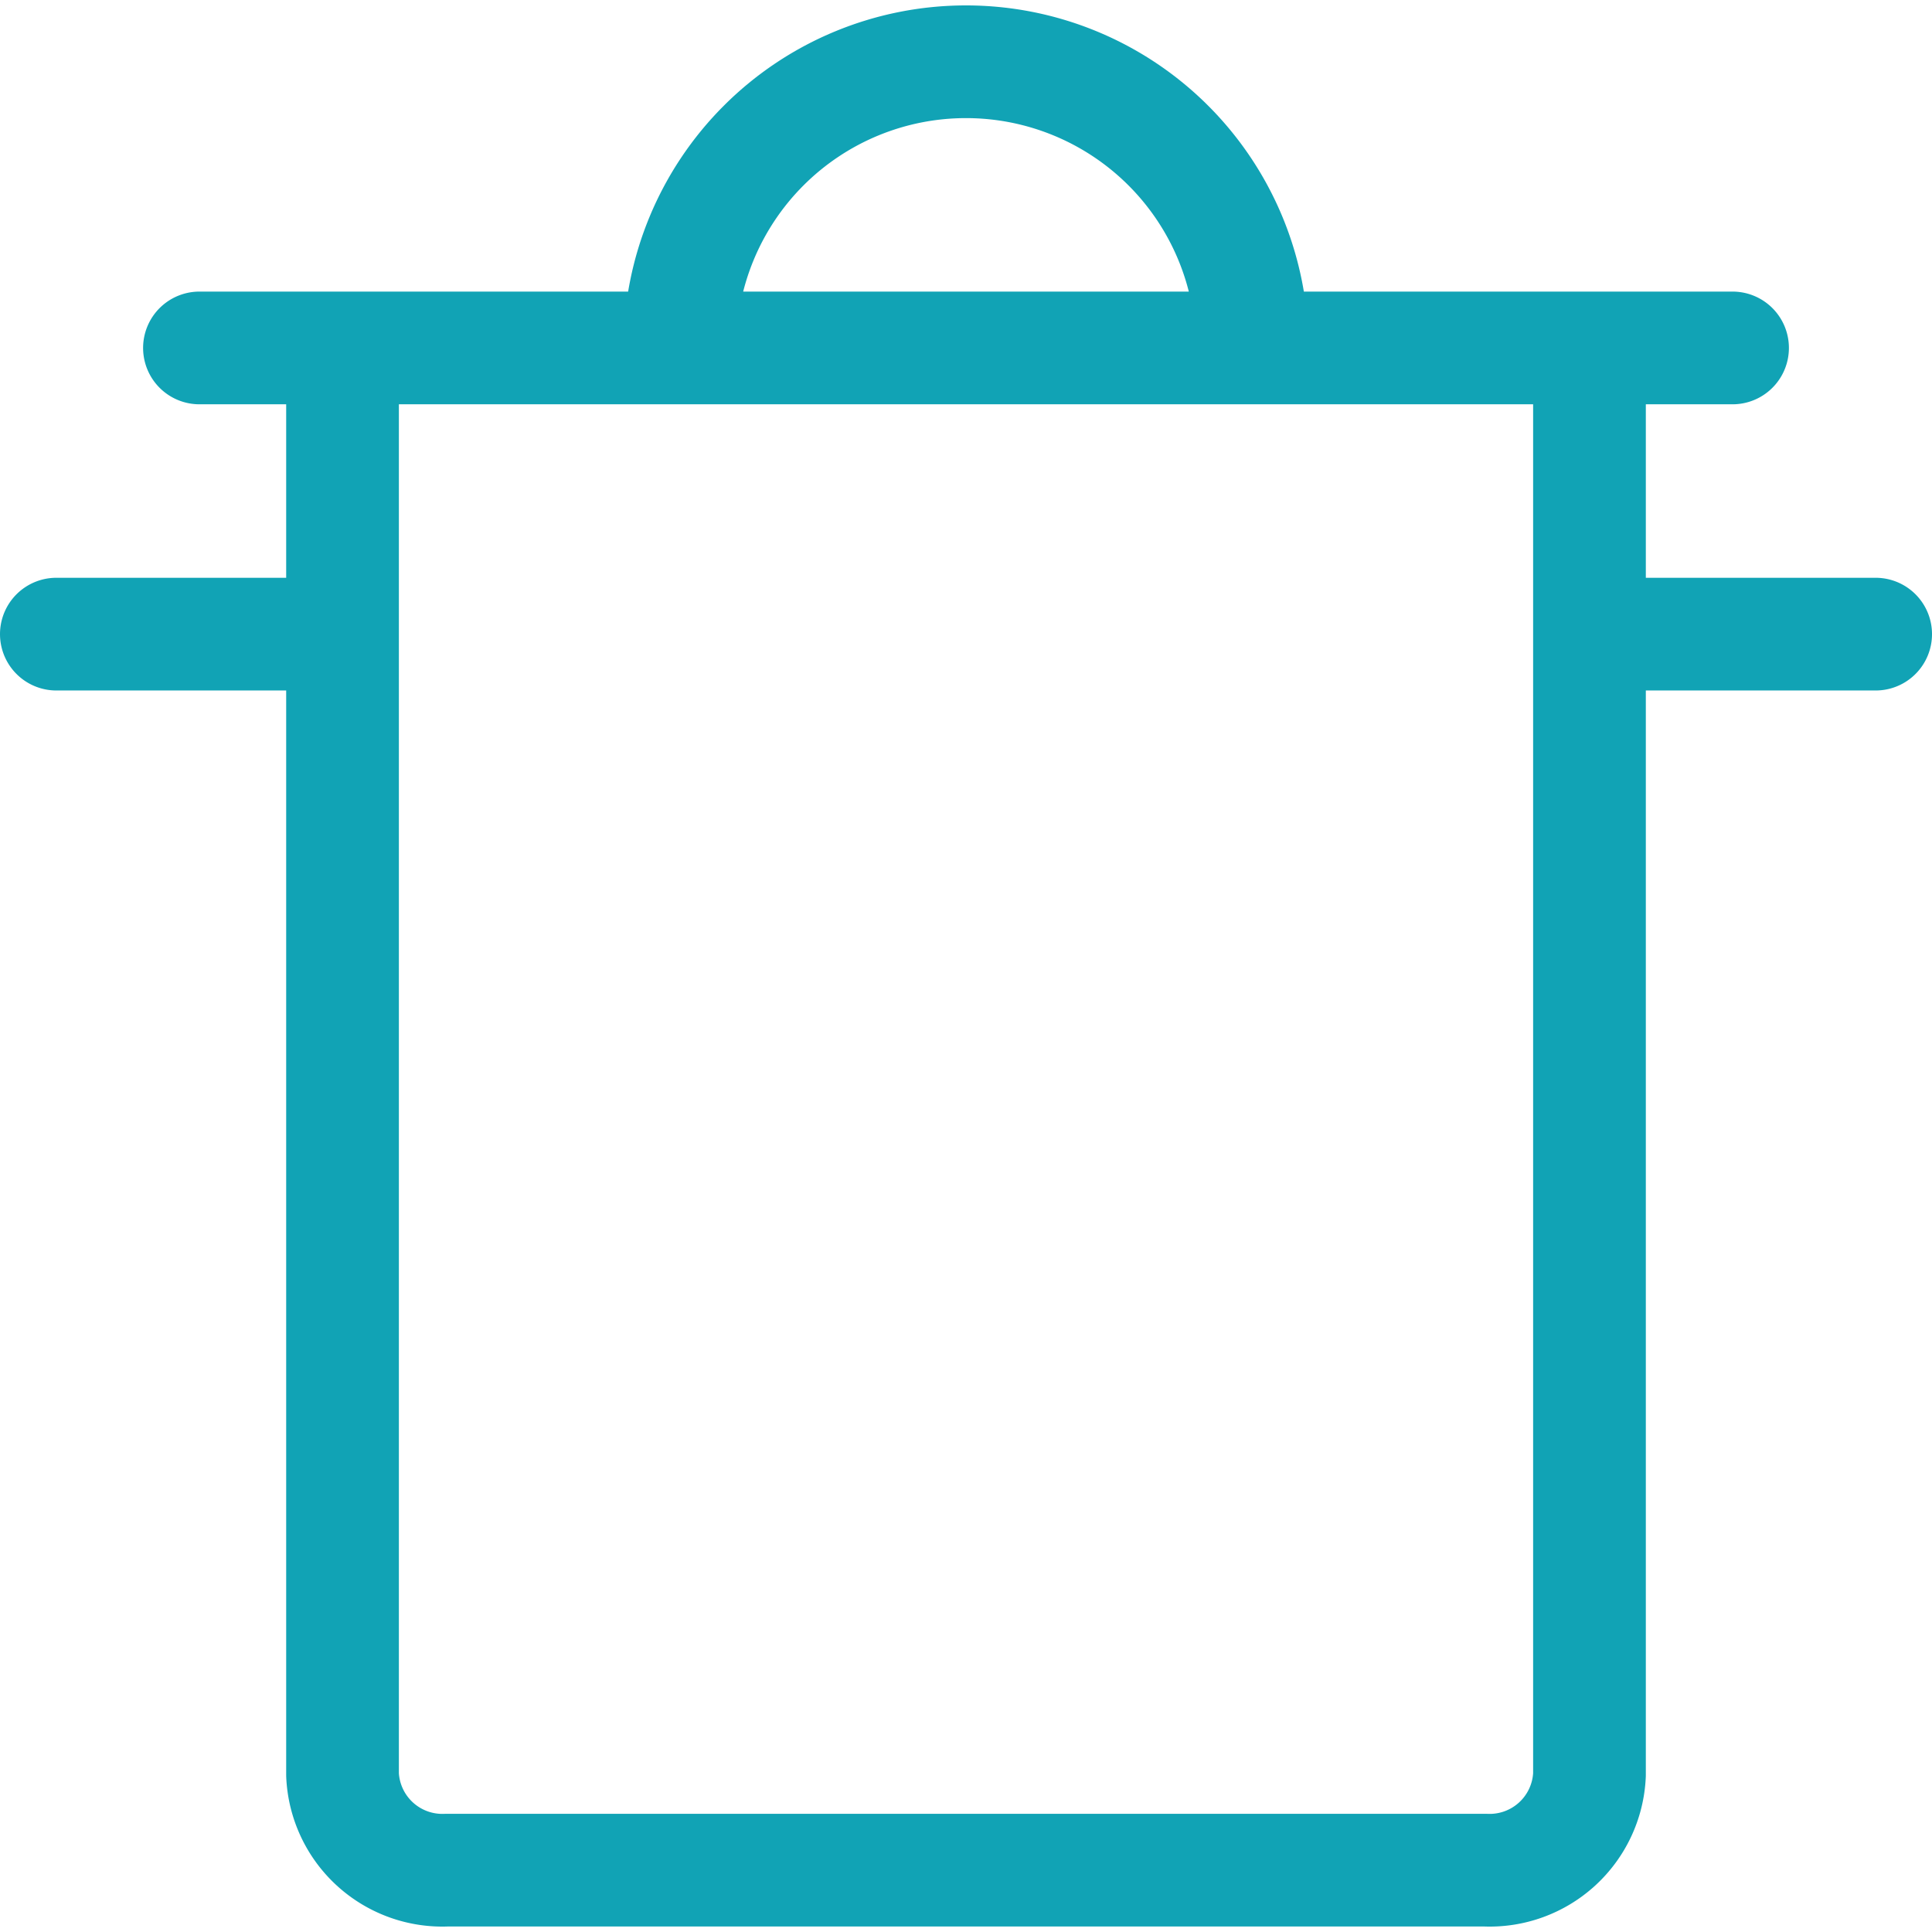
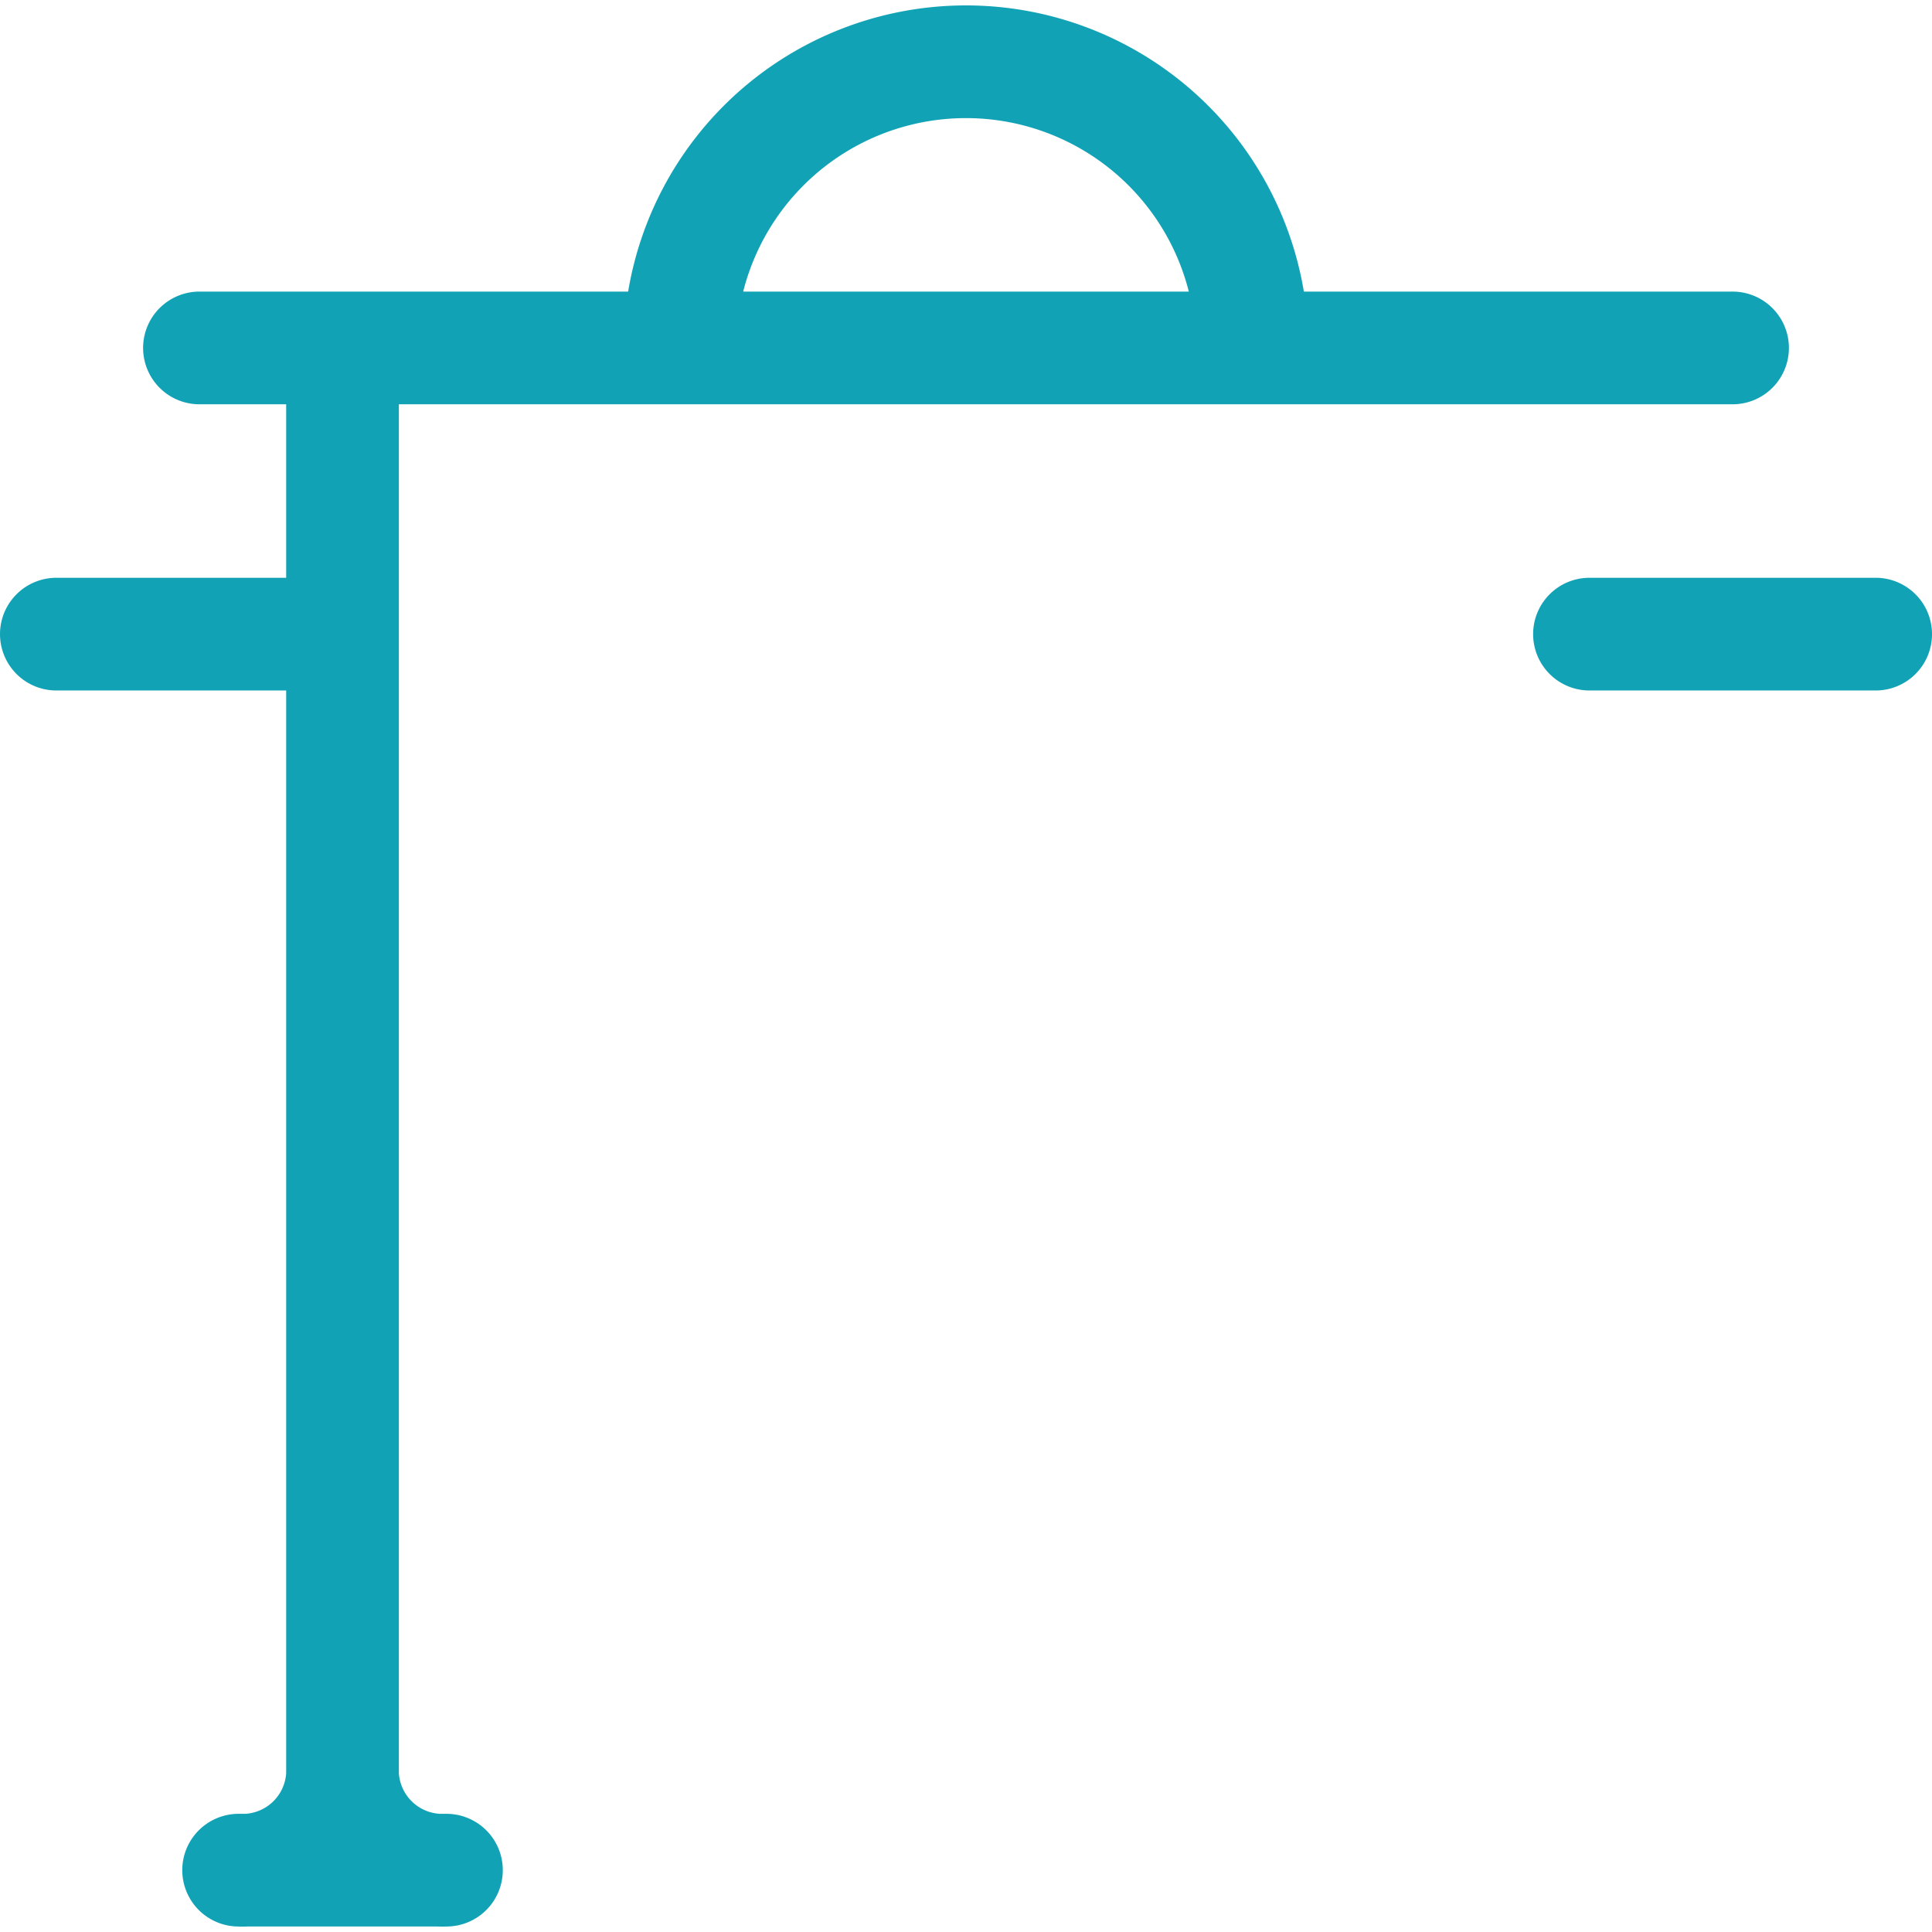
<svg xmlns="http://www.w3.org/2000/svg" width="120" height="120" viewBox="0 0 120 120">
-   <path d="M21.275,21.611h77.45v88.623a6.207,6.207,0,0,1-6.454,5.925H27.729a6.207,6.207,0,0,1-6.454-5.925Zm-8.887,0h95.224M3.5,39.387H21.275m95.225,0H98.725m-56.5-17.776a17.775,17.775,0,0,1,35.55,0" fill="none" stroke="#11a3b5" stroke-linecap="round" stroke-linejoin="round" stroke-width="7" />
+   <path d="M21.275,21.611v88.623a6.207,6.207,0,0,1-6.454,5.925H27.729a6.207,6.207,0,0,1-6.454-5.925Zm-8.887,0h95.224M3.5,39.387H21.275m95.225,0H98.725m-56.5-17.776a17.775,17.775,0,0,1,35.55,0" fill="none" stroke="#11a3b5" stroke-linecap="round" stroke-linejoin="round" stroke-width="7" />
</svg>